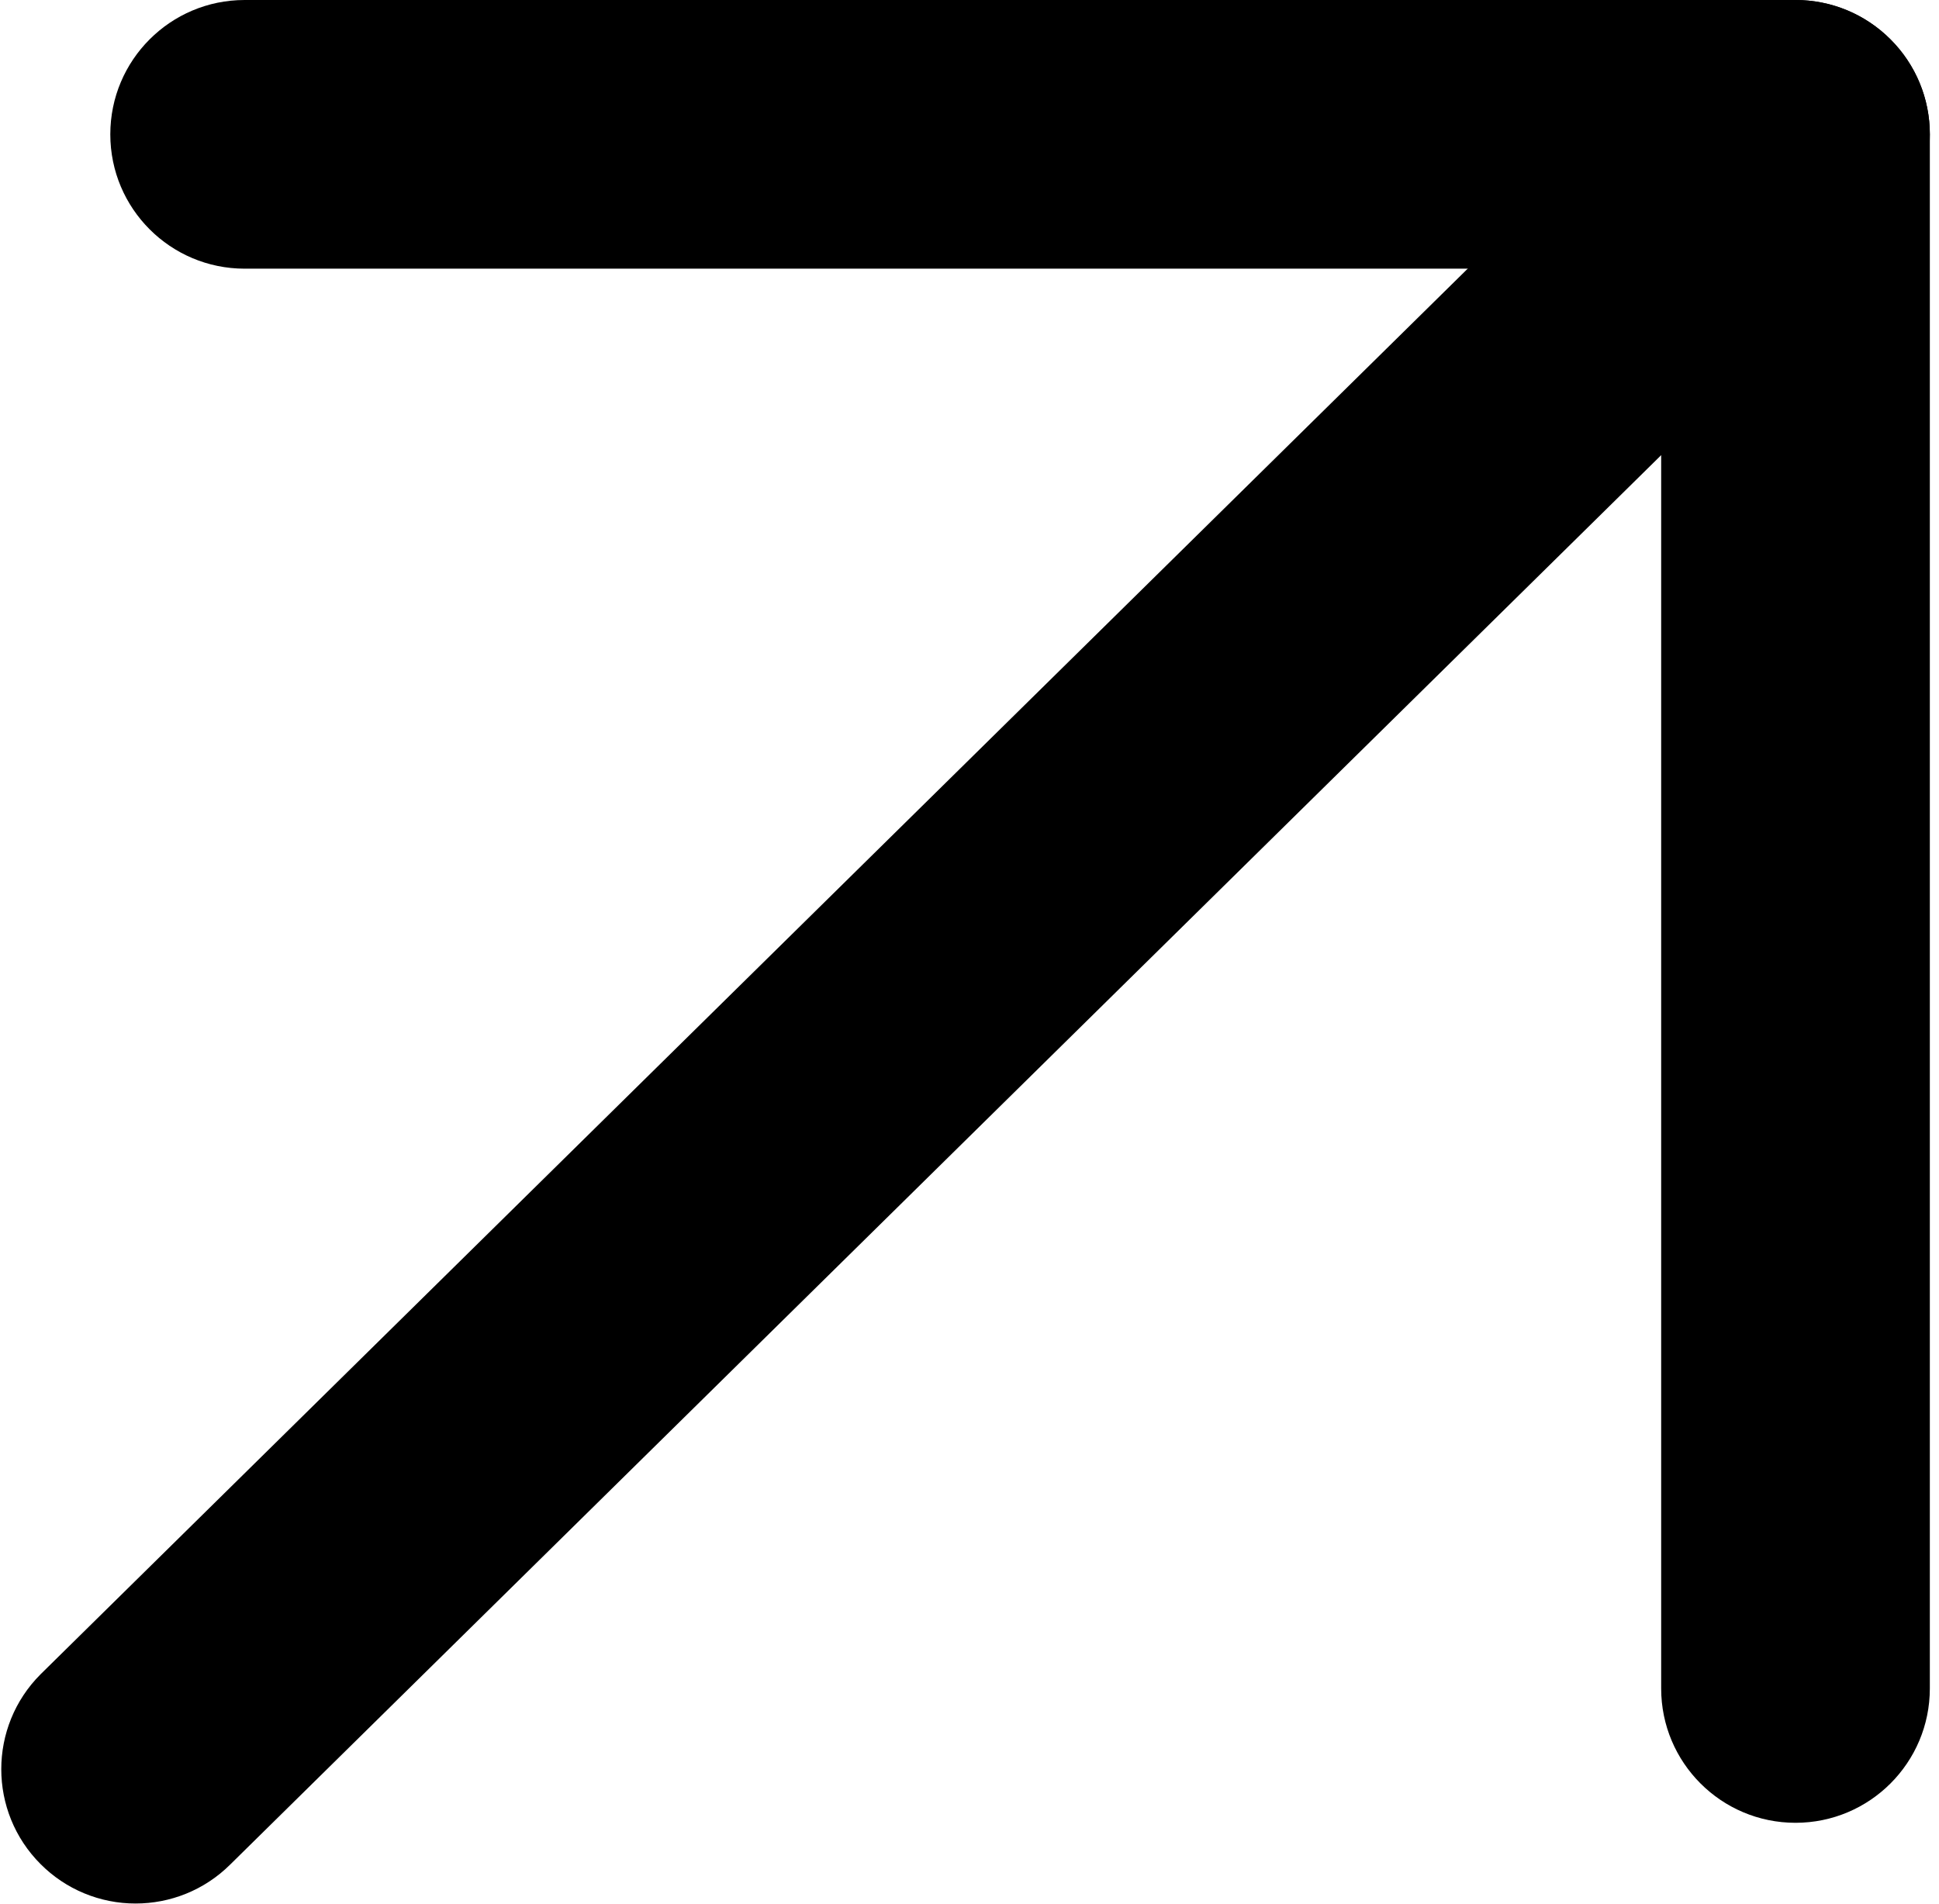
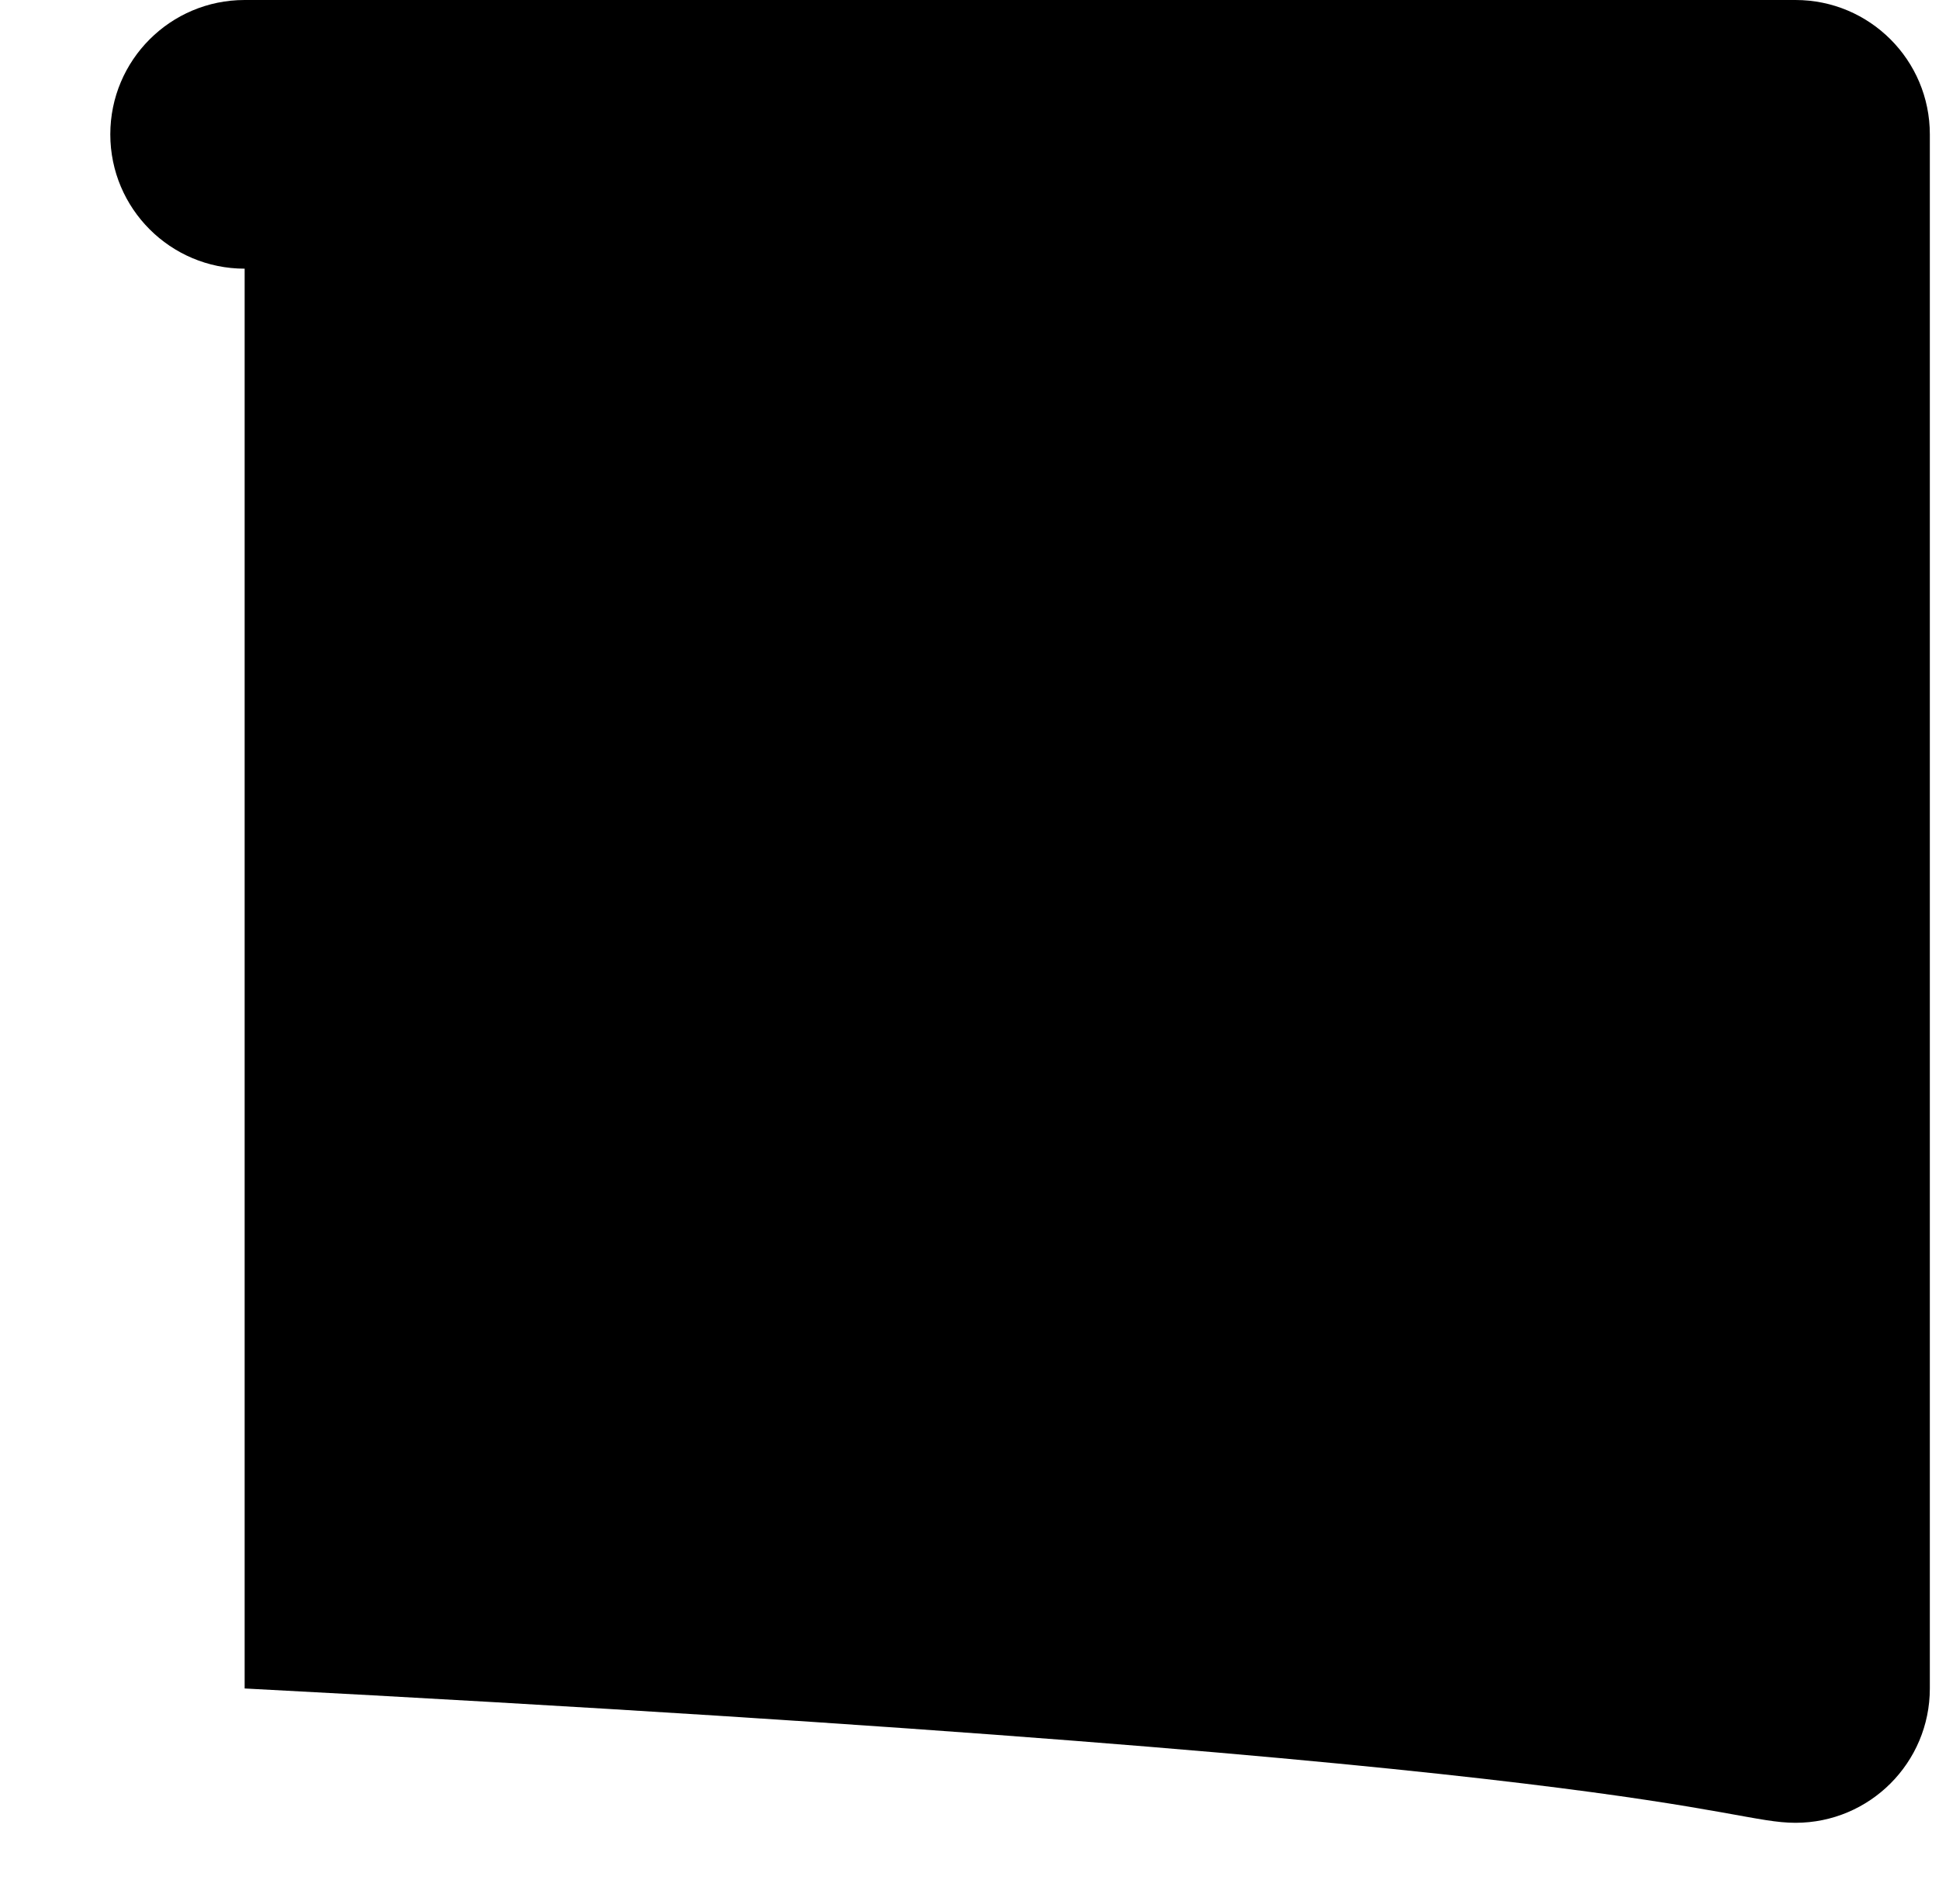
<svg xmlns="http://www.w3.org/2000/svg" width="167" height="164" viewBox="0 0 167 164" fill="none">
-   <path d="M154.641 0H21.07C14.679 0 9.5 5.18 9.5 11.571C9.5 17.962 14.679 23.141 21.07 23.141L143.071 23.141V145.43C143.071 151.821 148.25 157 154.641 157C161.031 157 166.211 151.821 166.211 145.43V11.571C166.211 5.18 161.032 0 154.641 0Z" fill="black" />
-   <path d="M162.821 3.39C158.301 -1.13 150.981 -1.13 146.461 3.39L3.5 144.202C-1.02 148.718 -1.02 156.046 3.5 160.562C4.573 161.638 5.848 162.492 7.252 163.074C8.656 163.656 10.161 163.954 11.681 163.952C14.638 163.952 17.6 162.822 19.861 160.562L162.821 19.751C167.342 15.234 167.342 7.907 162.821 3.39Z" fill="black" />
+   <path d="M154.641 0H21.07C14.679 0 9.5 5.18 9.5 11.571C9.5 17.962 14.679 23.141 21.07 23.141V145.43C143.071 151.821 148.25 157 154.641 157C161.031 157 166.211 151.821 166.211 145.43V11.571C166.211 5.18 161.032 0 154.641 0Z" fill="black" />
</svg>